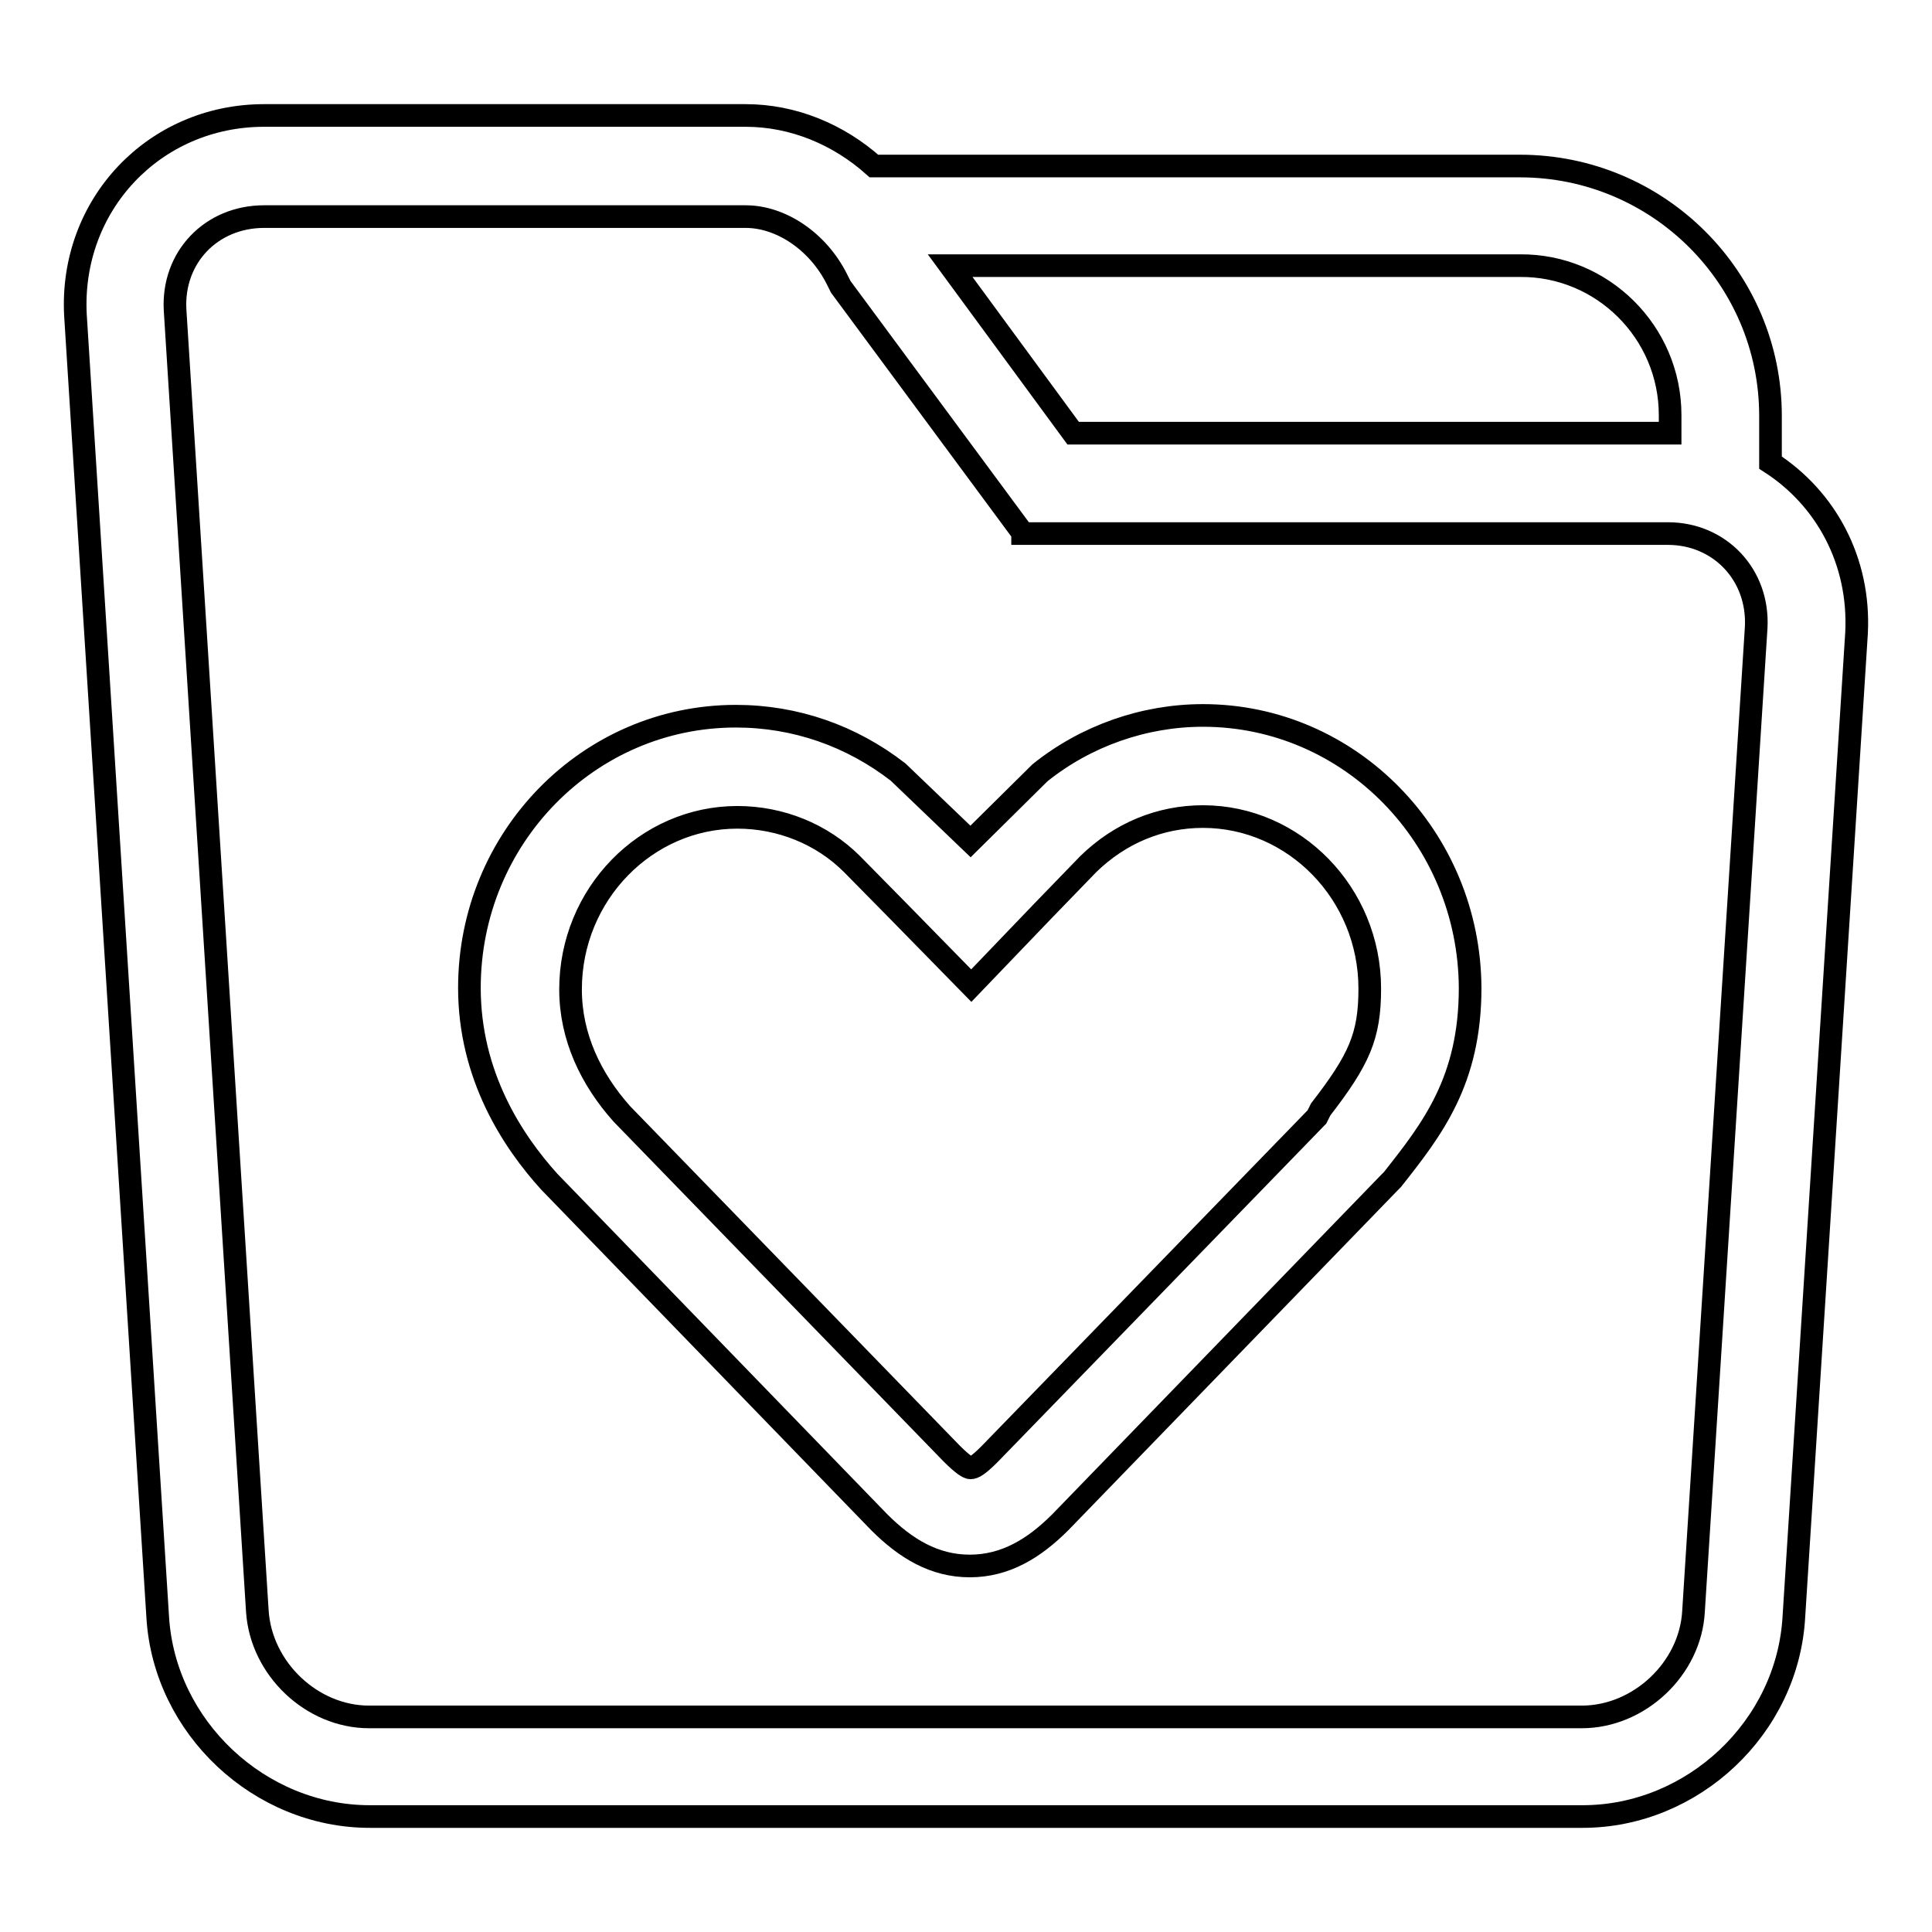
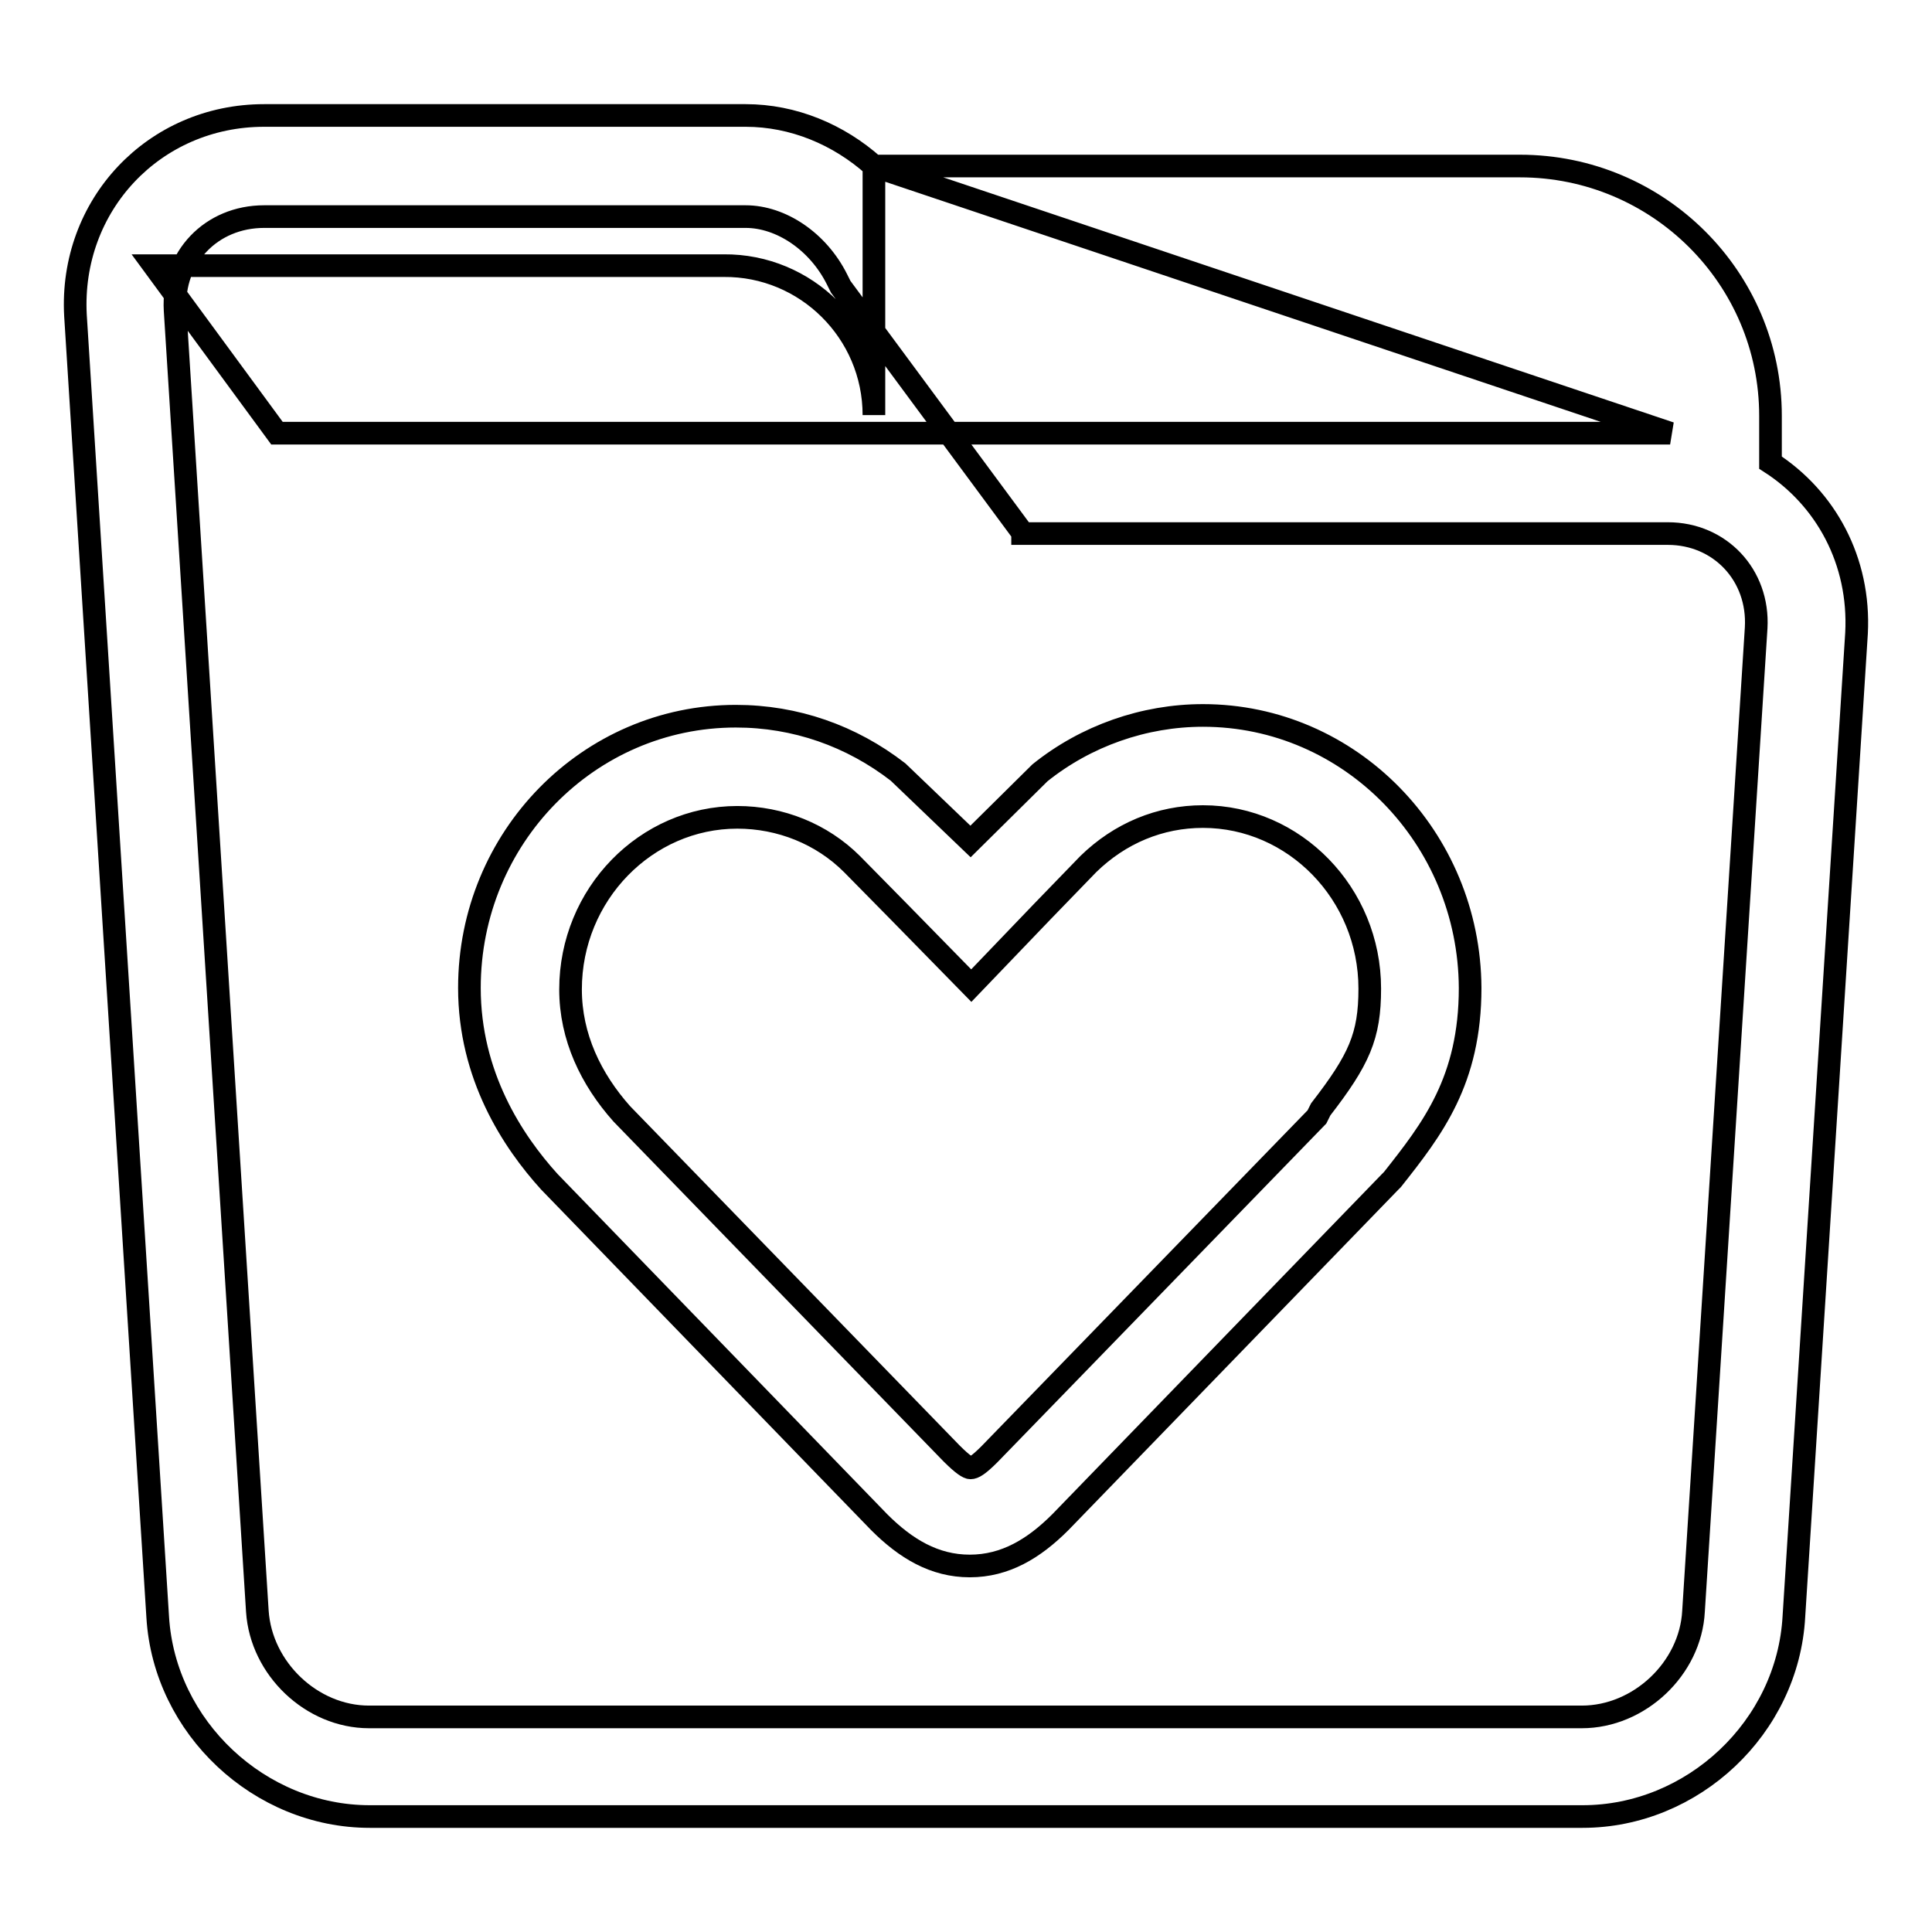
<svg xmlns="http://www.w3.org/2000/svg" version="1.1" x="0px" y="0px" viewBox="0 0 256 256" enable-background="new 0 0 256 256" xml:space="preserve">
  <g>
-     <path stroke-width="3" fill-opacity="0" stroke="#000000" d="M115.8,22h85.6c18.3,0,33.2,14.8,33.2,33.1v6.2c7.3,4.7,11.9,13,11.4,22.6l-8.3,130.3 c-0.8,14.7-13.4,26.5-28,26.5H49c-14.6,0-27.2-11.8-28.1-26.4L10,41.8C9.2,27.2,20.4,15.3,35,15.3h63.8 C105.1,15.3,111.1,17.8,115.8,22z M221.3,57.4V55c0-11-9-19.9-19.9-19.8l0,0h-75.5l16.3,22.2H221.3z M135.5,70.6L111.4,38l-0.5-1 c-2.5-5-7.4-8.3-12.1-8.3H35c-7,0-12.2,5.4-11.8,12.4l10.9,172.4c0.5,7.6,7.2,14,14.8,14h160.7c7.6,0,14.4-6.4,14.8-14l8.3-130.3 c0.4-7-4.8-12.5-11.7-12.5H135.5z M128.6,111.5l9.2-9.1c6.1-4.9,13.8-7.6,21.6-7.6c19.5,0,35.3,16.2,35.4,36.1 c0,12.3-5,18.7-10.3,25.4l-0.3,0.3l-43.7,45.1c-3.5,3.5-7.3,5.8-12,5.8c-4.7,0-8.5-2.3-12-5.8l-43.7-45.1 c-4.9-5.4-10.6-14.1-10.6-25.7c0-19.9,15.8-36,35.3-36c7.9,0,15.3,2.6,21.5,7.4L128.6,111.5L128.6,111.5z M175,147 c5.1-6.6,6.5-9.7,6.5-16c0-12.6-10-22.8-22.1-22.8c-5.7,0-11,2.2-15.2,6.3c-0.3,0.3-3,3.1-6.1,6.3l-9.4,9.8l-9.5-9.7l-6.3-6.4 c-4-4-9.5-6.2-15.2-6.2c-12.1,0-22.1,10.2-22.1,22.8c0,6.3,2.7,11.9,6.8,16.5l43.7,45c1.5,1.5,2.2,1.9,2.5,1.9c0.4,0,1-0.3,2.5-1.8 l43.4-44.7L175,147z" />
+     <path stroke-width="3" fill-opacity="0" stroke="#000000" d="M115.8,22h85.6c18.3,0,33.2,14.8,33.2,33.1v6.2c7.3,4.7,11.9,13,11.4,22.6l-8.3,130.3 c-0.8,14.7-13.4,26.5-28,26.5H49c-14.6,0-27.2-11.8-28.1-26.4L10,41.8C9.2,27.2,20.4,15.3,35,15.3h63.8 C105.1,15.3,111.1,17.8,115.8,22z V55c0-11-9-19.9-19.9-19.8l0,0h-75.5l16.3,22.2H221.3z M135.5,70.6L111.4,38l-0.5-1 c-2.5-5-7.4-8.3-12.1-8.3H35c-7,0-12.2,5.4-11.8,12.4l10.9,172.4c0.5,7.6,7.2,14,14.8,14h160.7c7.6,0,14.4-6.4,14.8-14l8.3-130.3 c0.4-7-4.8-12.5-11.7-12.5H135.5z M128.6,111.5l9.2-9.1c6.1-4.9,13.8-7.6,21.6-7.6c19.5,0,35.3,16.2,35.4,36.1 c0,12.3-5,18.7-10.3,25.4l-0.3,0.3l-43.7,45.1c-3.5,3.5-7.3,5.8-12,5.8c-4.7,0-8.5-2.3-12-5.8l-43.7-45.1 c-4.9-5.4-10.6-14.1-10.6-25.7c0-19.9,15.8-36,35.3-36c7.9,0,15.3,2.6,21.5,7.4L128.6,111.5L128.6,111.5z M175,147 c5.1-6.6,6.5-9.7,6.5-16c0-12.6-10-22.8-22.1-22.8c-5.7,0-11,2.2-15.2,6.3c-0.3,0.3-3,3.1-6.1,6.3l-9.4,9.8l-9.5-9.7l-6.3-6.4 c-4-4-9.5-6.2-15.2-6.2c-12.1,0-22.1,10.2-22.1,22.8c0,6.3,2.7,11.9,6.8,16.5l43.7,45c1.5,1.5,2.2,1.9,2.5,1.9c0.4,0,1-0.3,2.5-1.8 l43.4-44.7L175,147z" />
  </g>
</svg>